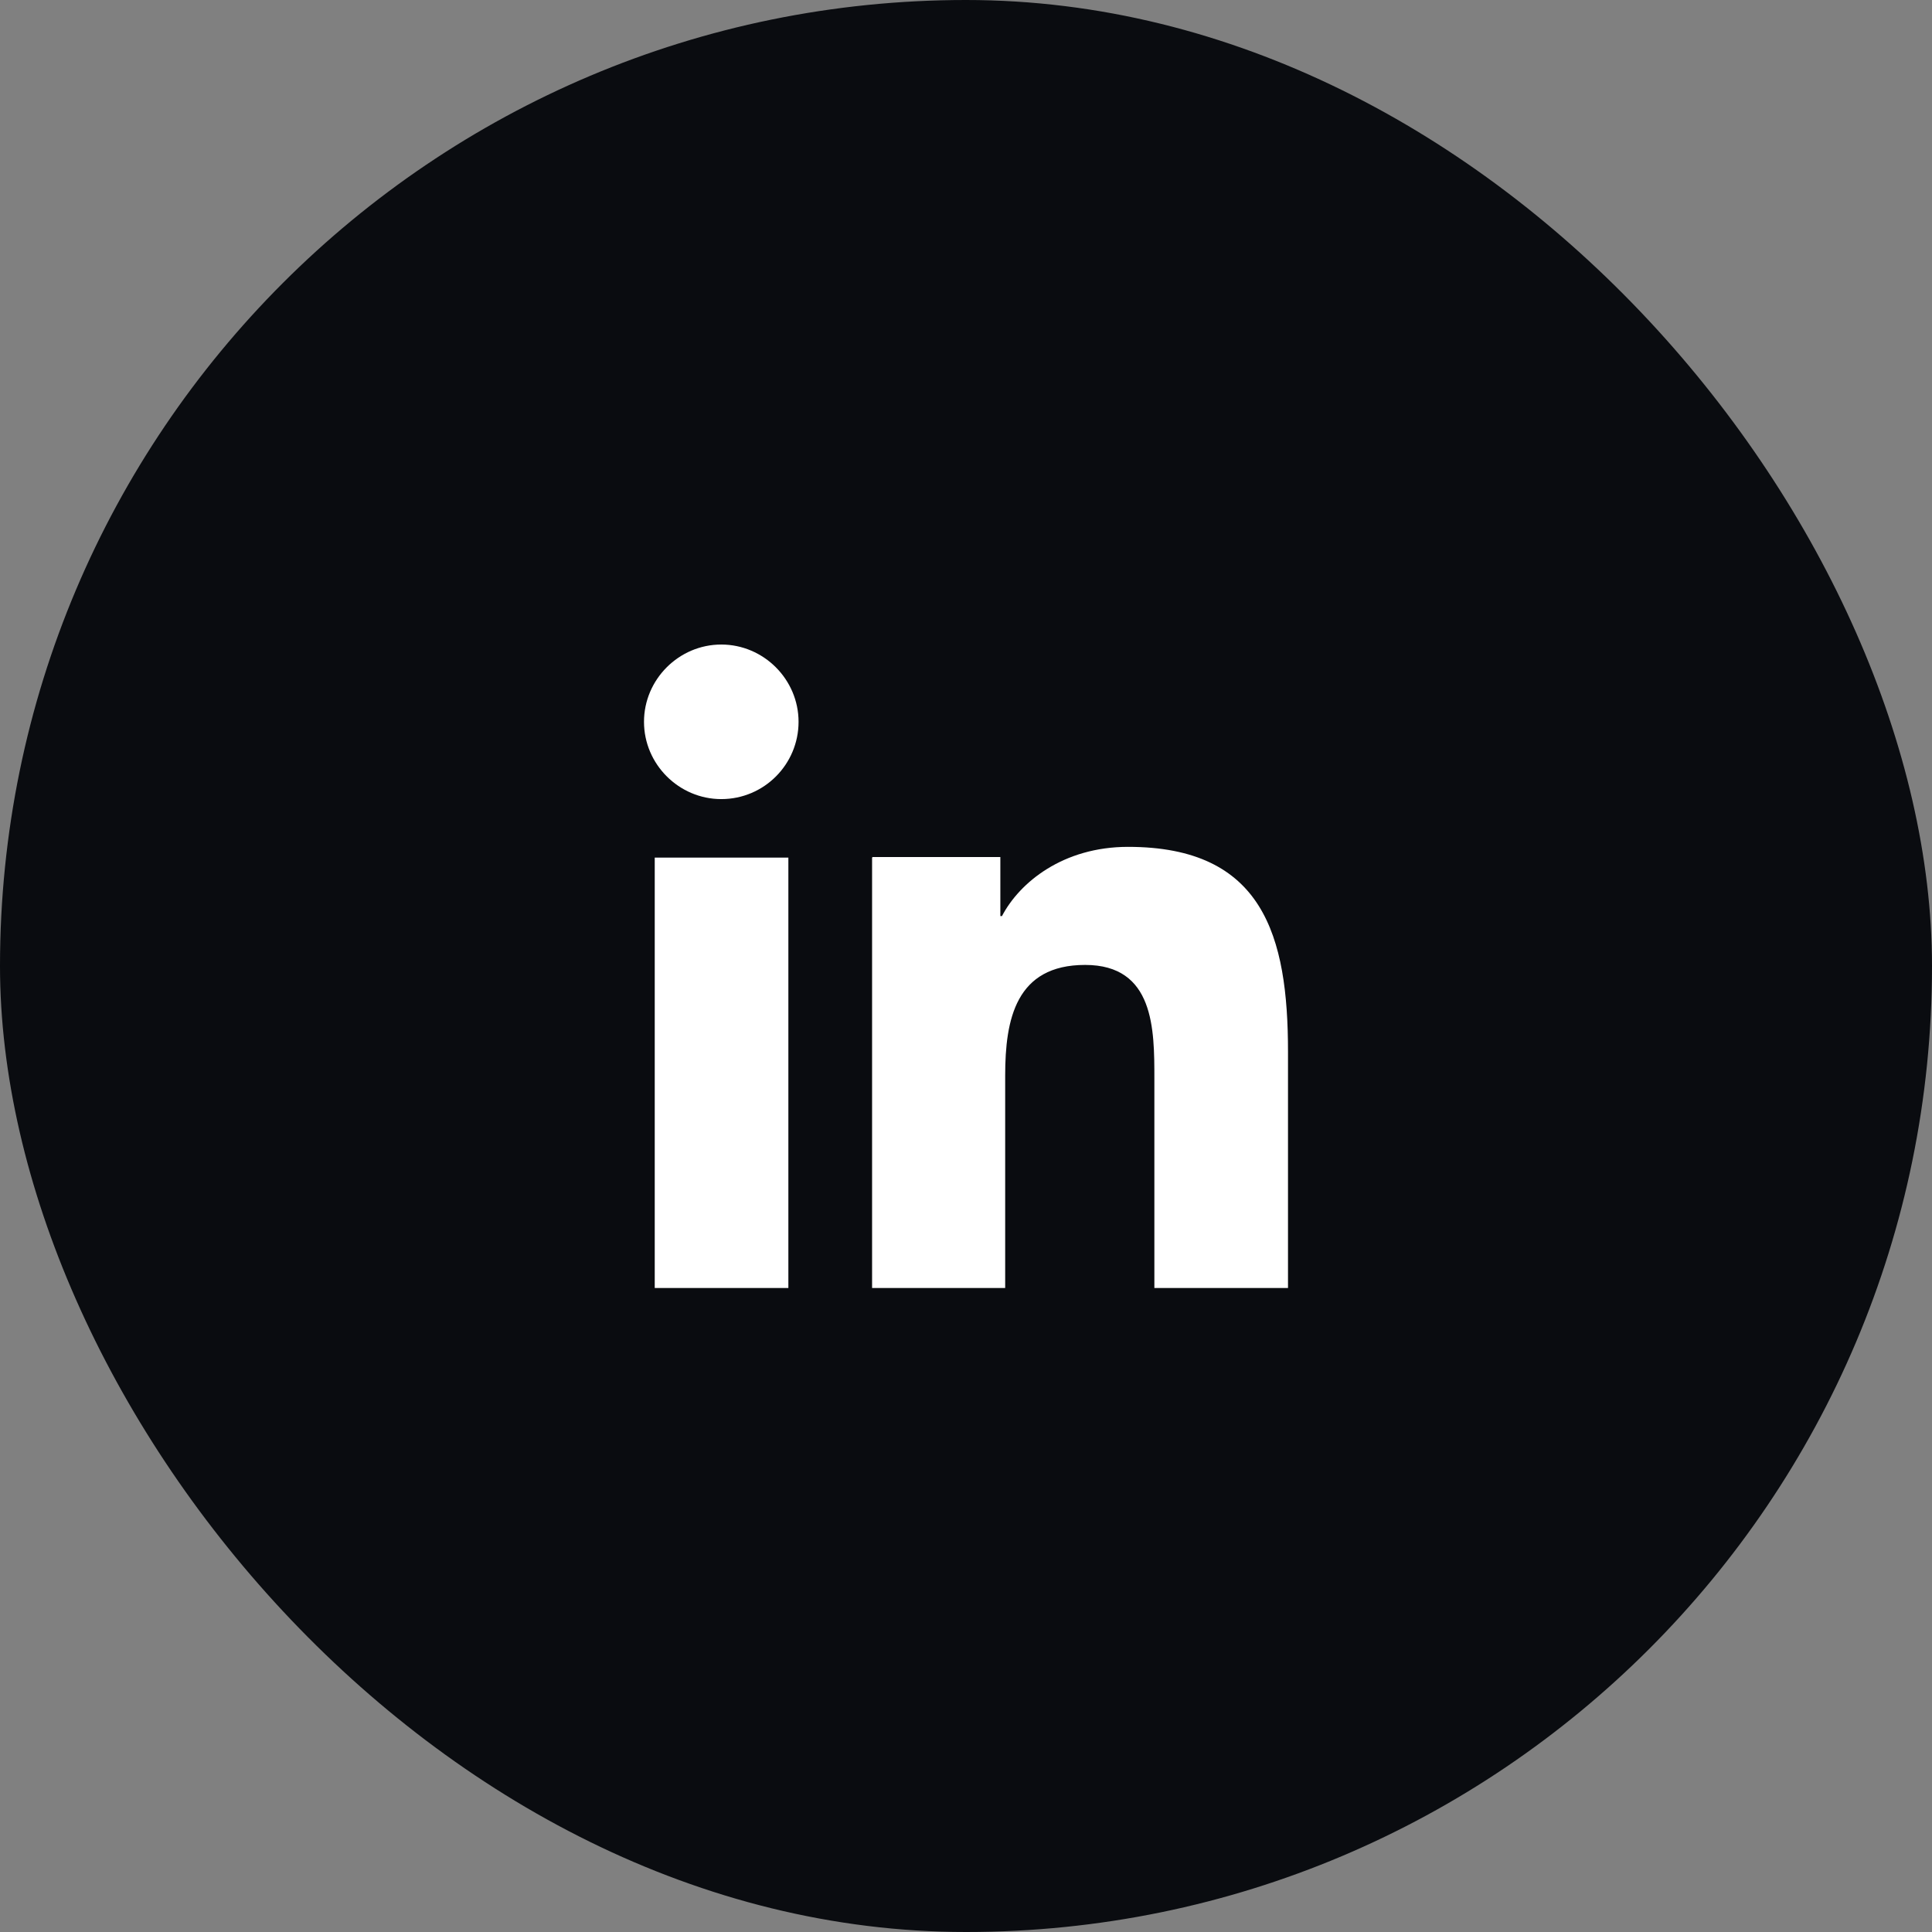
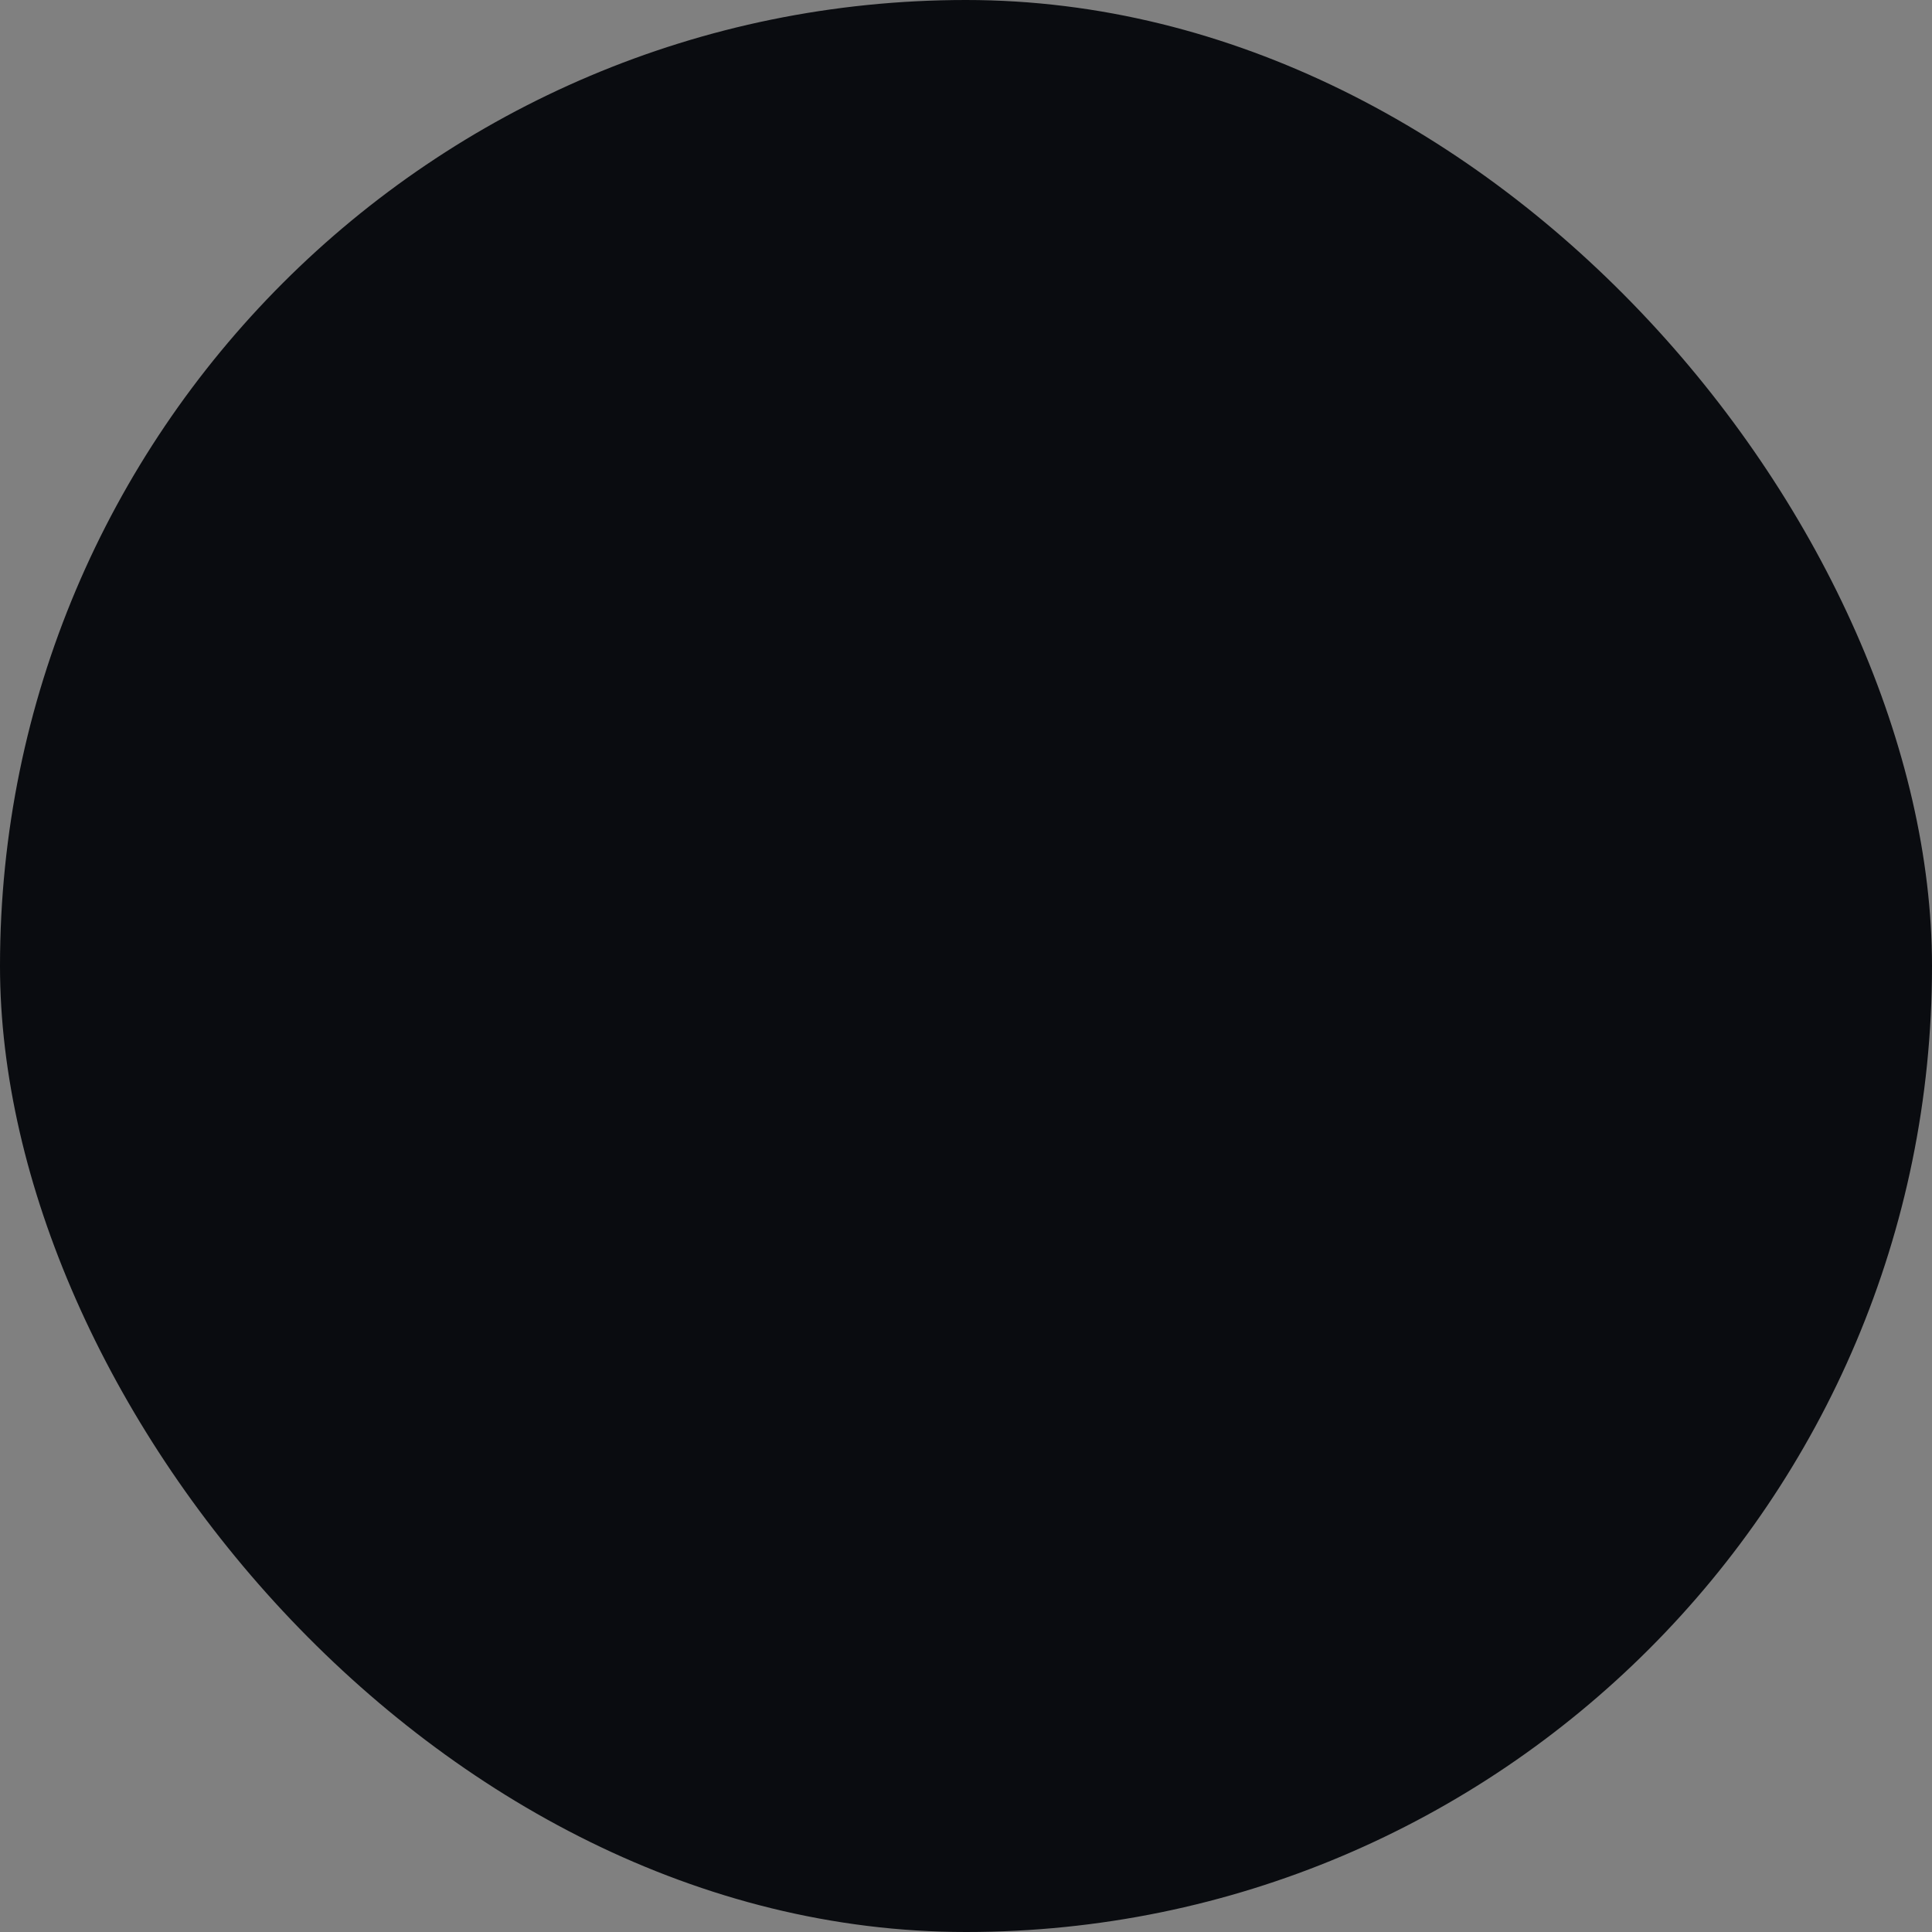
<svg xmlns="http://www.w3.org/2000/svg" width="36" height="36" viewBox="0 0 36 36" fill="none">
  <rect x="0" y="0" width="36" height="36" fill="#808080" stroke="none" />
  <rect width="36" height="36" rx="18" fill="#0A0C10" />
-   <path d="M13.44 14.89C14.24 14.89 14.88 14.24 14.88 13.45C14.88 12.66 14.23 12.01 13.44 12.01C12.65 12.01 12 12.66 12 13.45C12 14.24 12.65 14.89 13.44 14.89ZM16.25 15.98V24H18.73V20.04C18.73 18.99 18.93 17.98 20.22 17.98C21.51 17.98 21.51 19.18 21.51 20.1V24H24V19.6C24 17.44 23.54 15.78 21.02 15.78C19.81 15.78 19 16.44 18.67 17.07H18.64V15.97H16.26L16.25 15.98ZM12.2 15.98H14.69V24H12.2V15.98Z" fill="white" />
</svg>